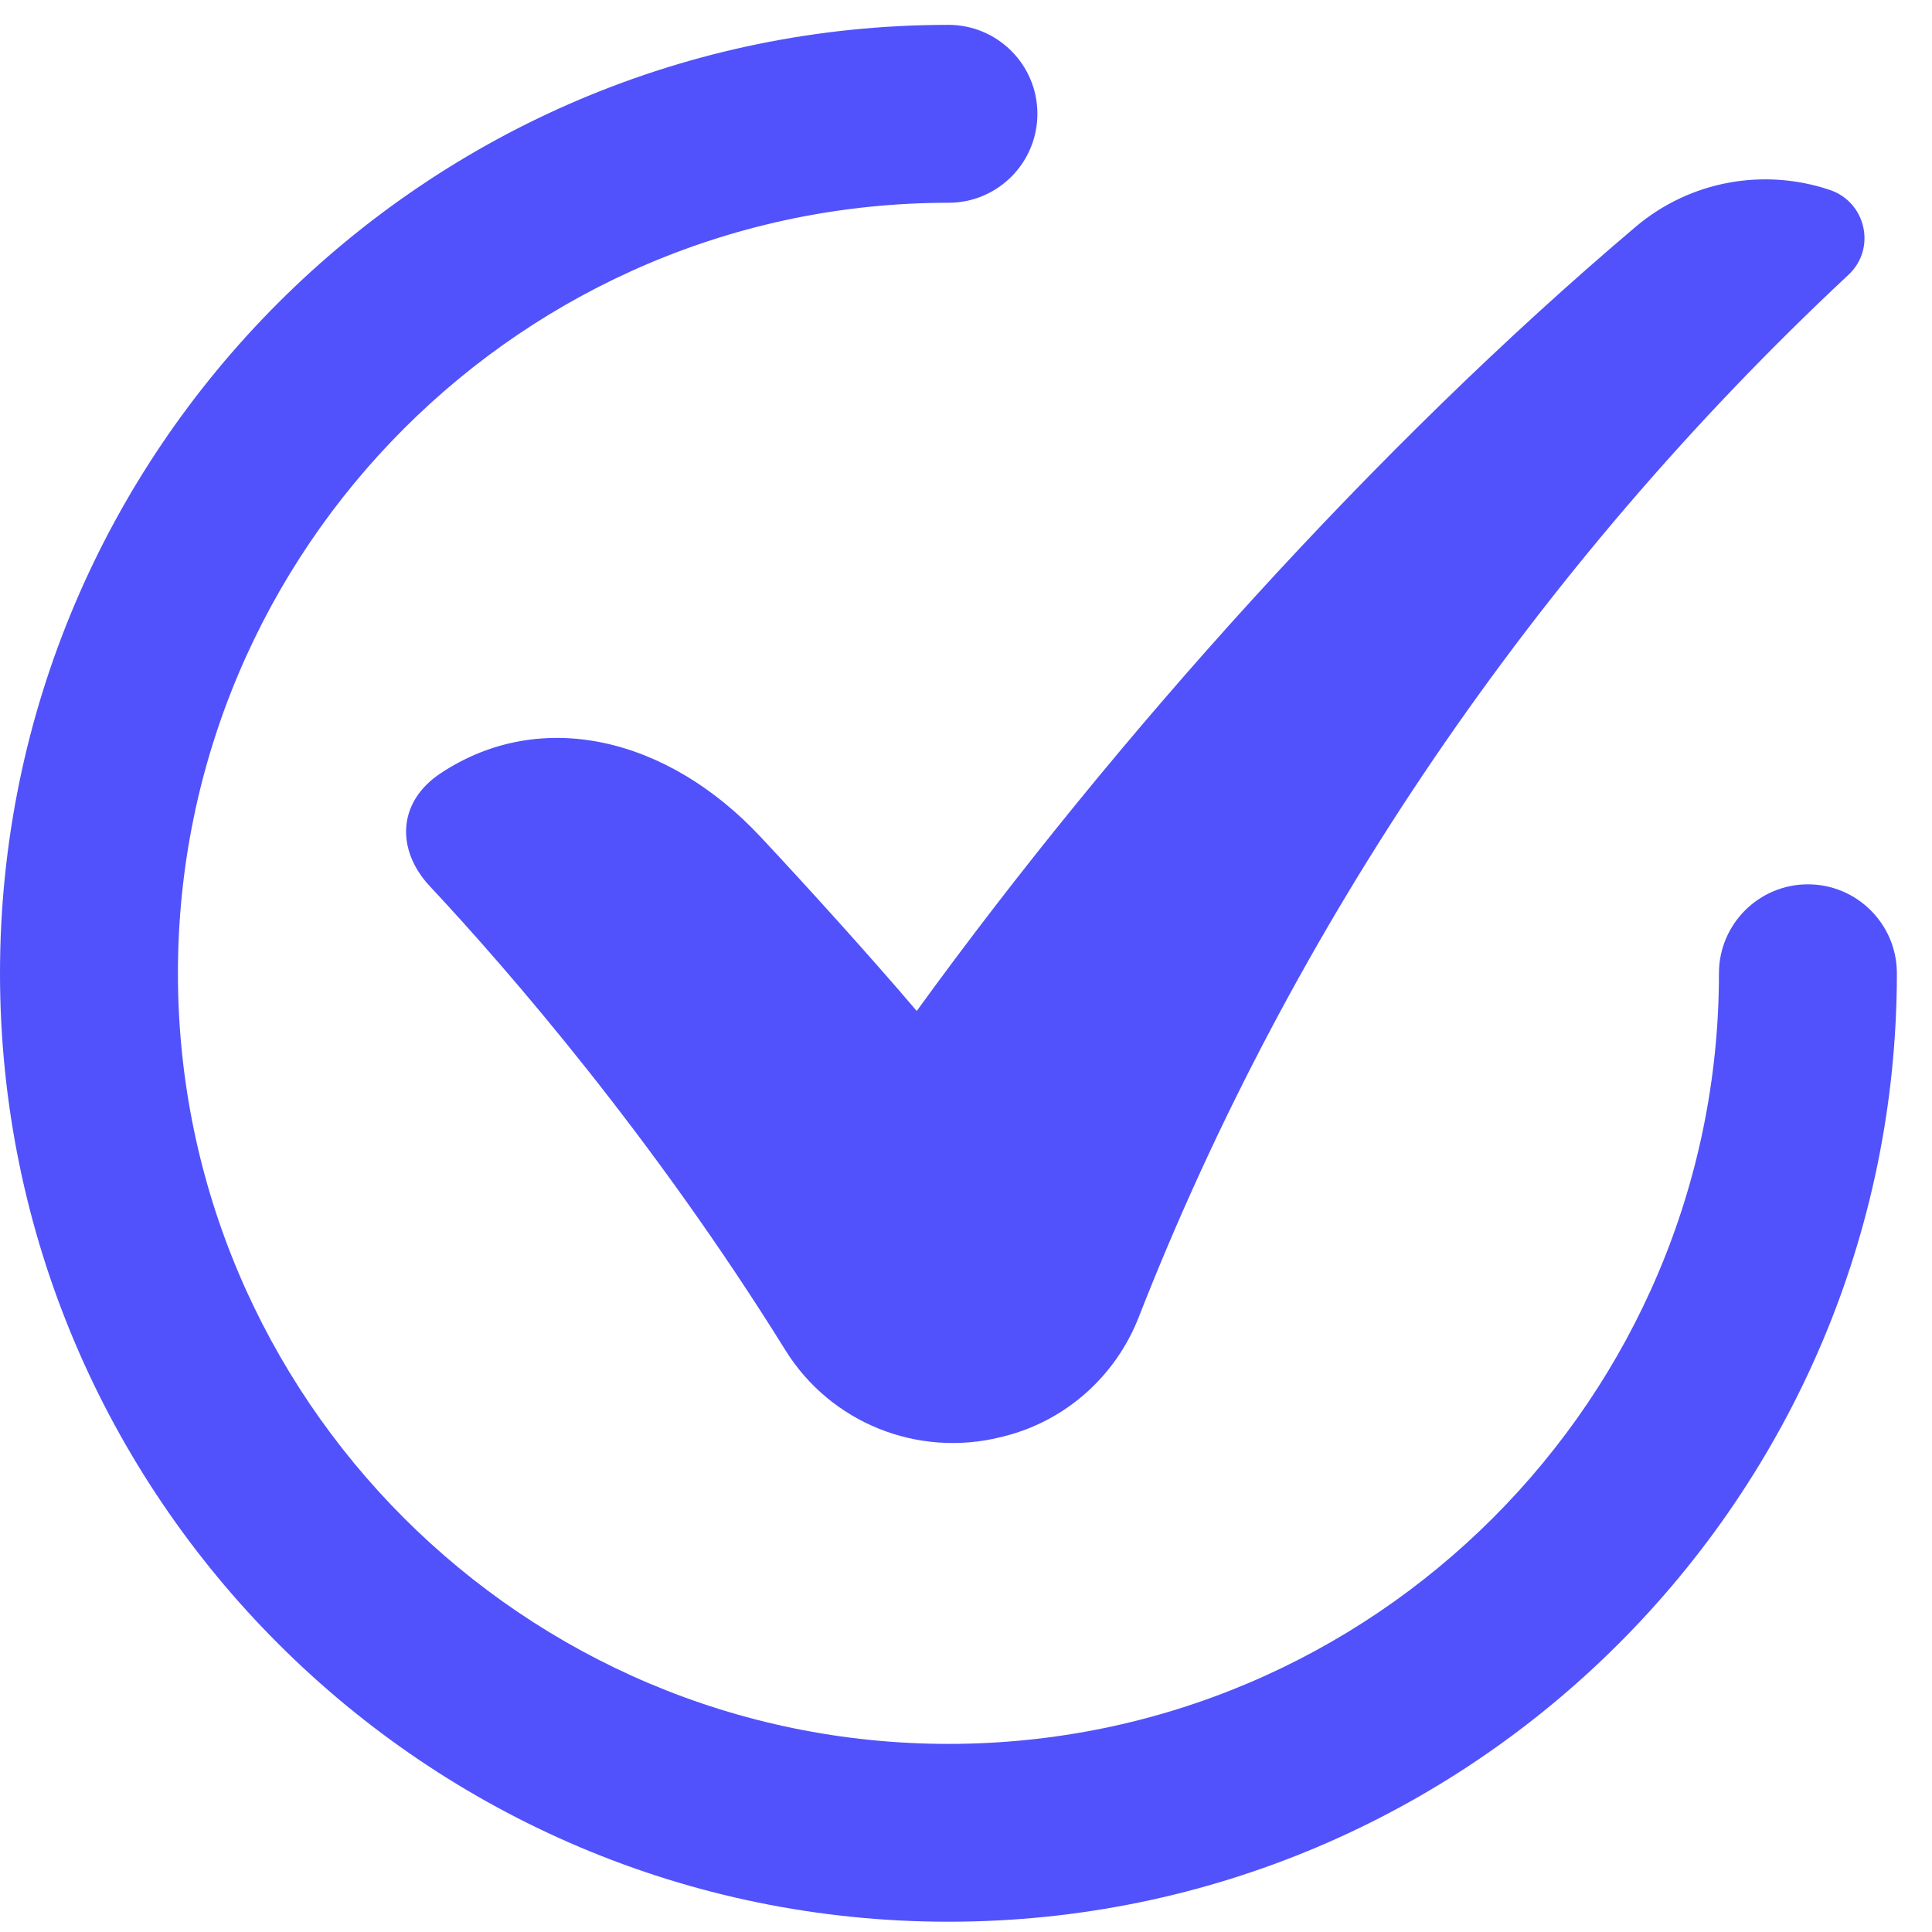
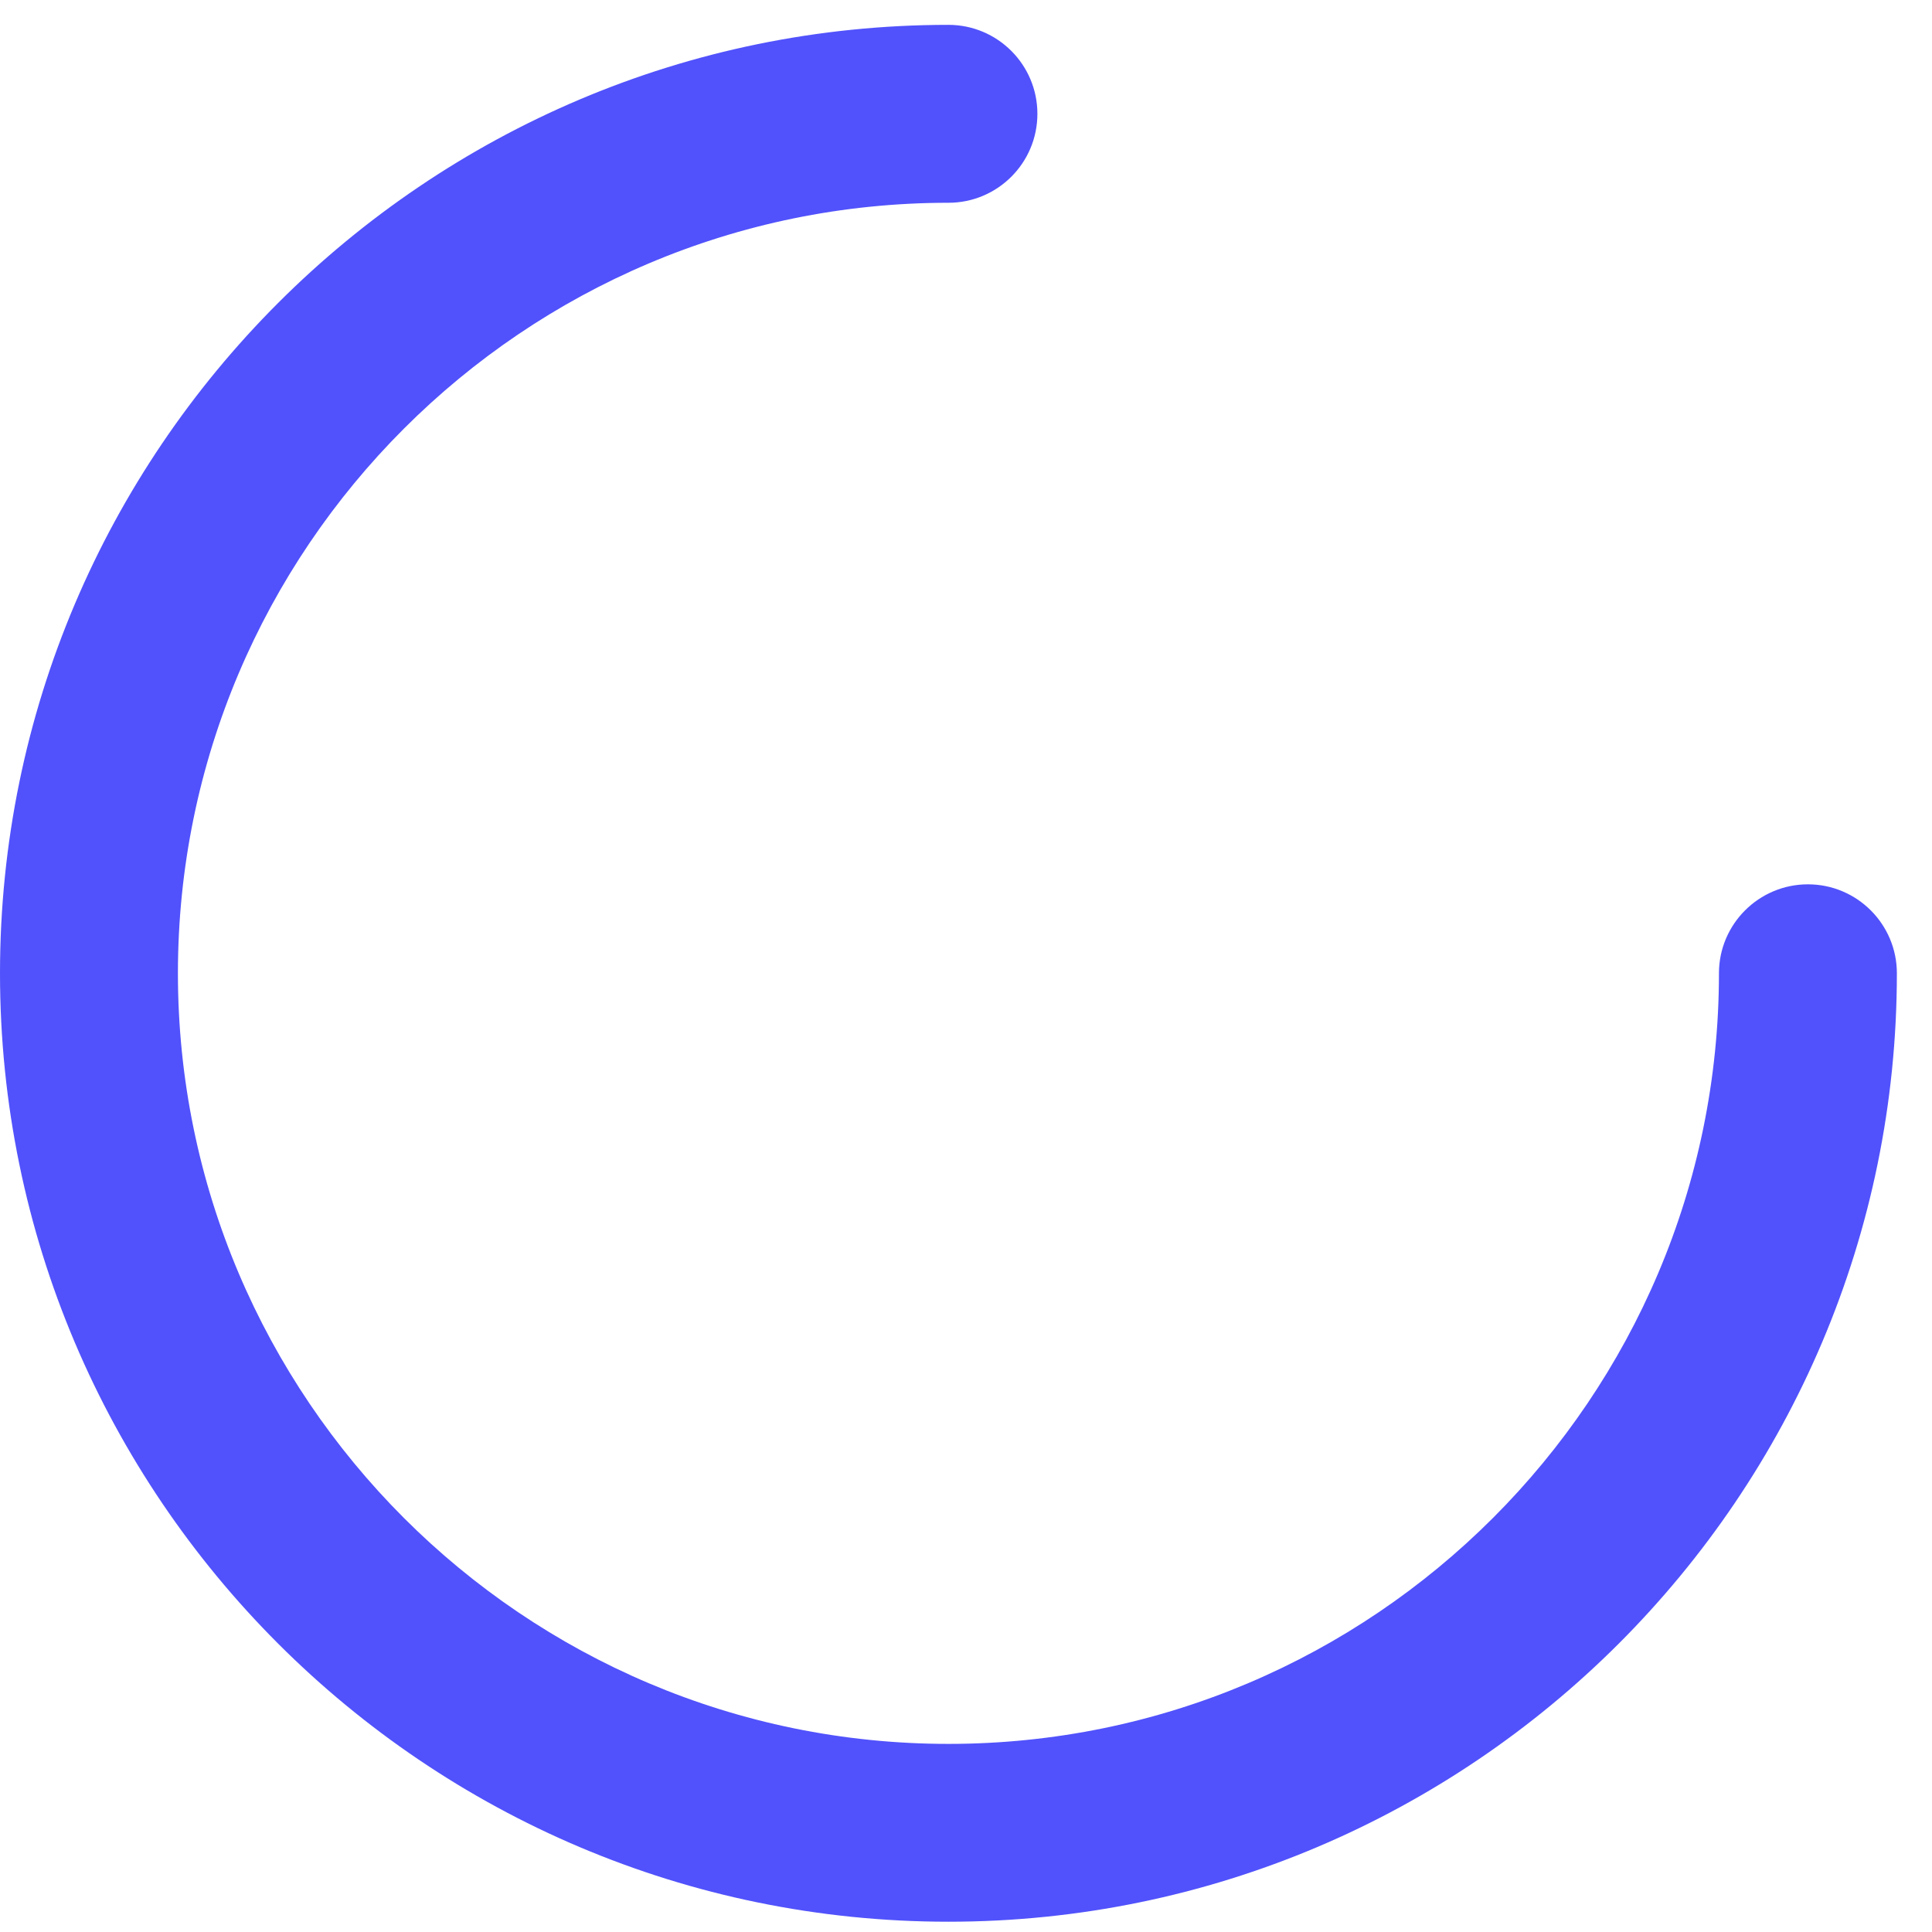
<svg xmlns="http://www.w3.org/2000/svg" width="22" height="22" viewBox="0 0 22 22" fill="none">
  <path d="M10.8 21.883C4.845 21.883 0 17.038 0 11.083C0 5.128 4.845 0.283 10.8 0.283C11.359 0.283 11.813 0.737 11.813 1.296C11.813 1.856 11.359 2.309 10.8 2.309C5.962 2.309 2.026 6.245 2.026 11.083C2.026 15.921 5.962 19.858 10.8 19.858C15.638 19.858 19.574 15.921 19.574 11.083C19.574 10.524 20.028 10.07 20.587 10.07C21.146 10.07 21.6 10.524 21.6 11.083C21.6 17.038 16.755 21.883 10.8 21.883Z" fill="#5152FB" />
-   <path d="M21.049 3.129C17.49 6.454 14.711 10.541 12.966 15.001C12.702 15.675 12.129 16.184 11.426 16.357C11.417 16.36 11.408 16.362 11.399 16.364C10.451 16.601 9.458 16.204 8.943 15.374C7.442 12.958 5.8 11.06 4.893 10.09C4.52 9.691 4.51 9.141 5.021 8.803C6.159 8.052 7.6 8.393 8.663 9.532C9.21 10.117 9.92 10.902 10.439 11.512C12.702 8.392 15.655 5.097 18.625 2.583C19.253 2.051 20.096 1.913 20.837 2.163C21.25 2.302 21.368 2.832 21.049 3.129Z" fill="#5152FB" />
</svg>